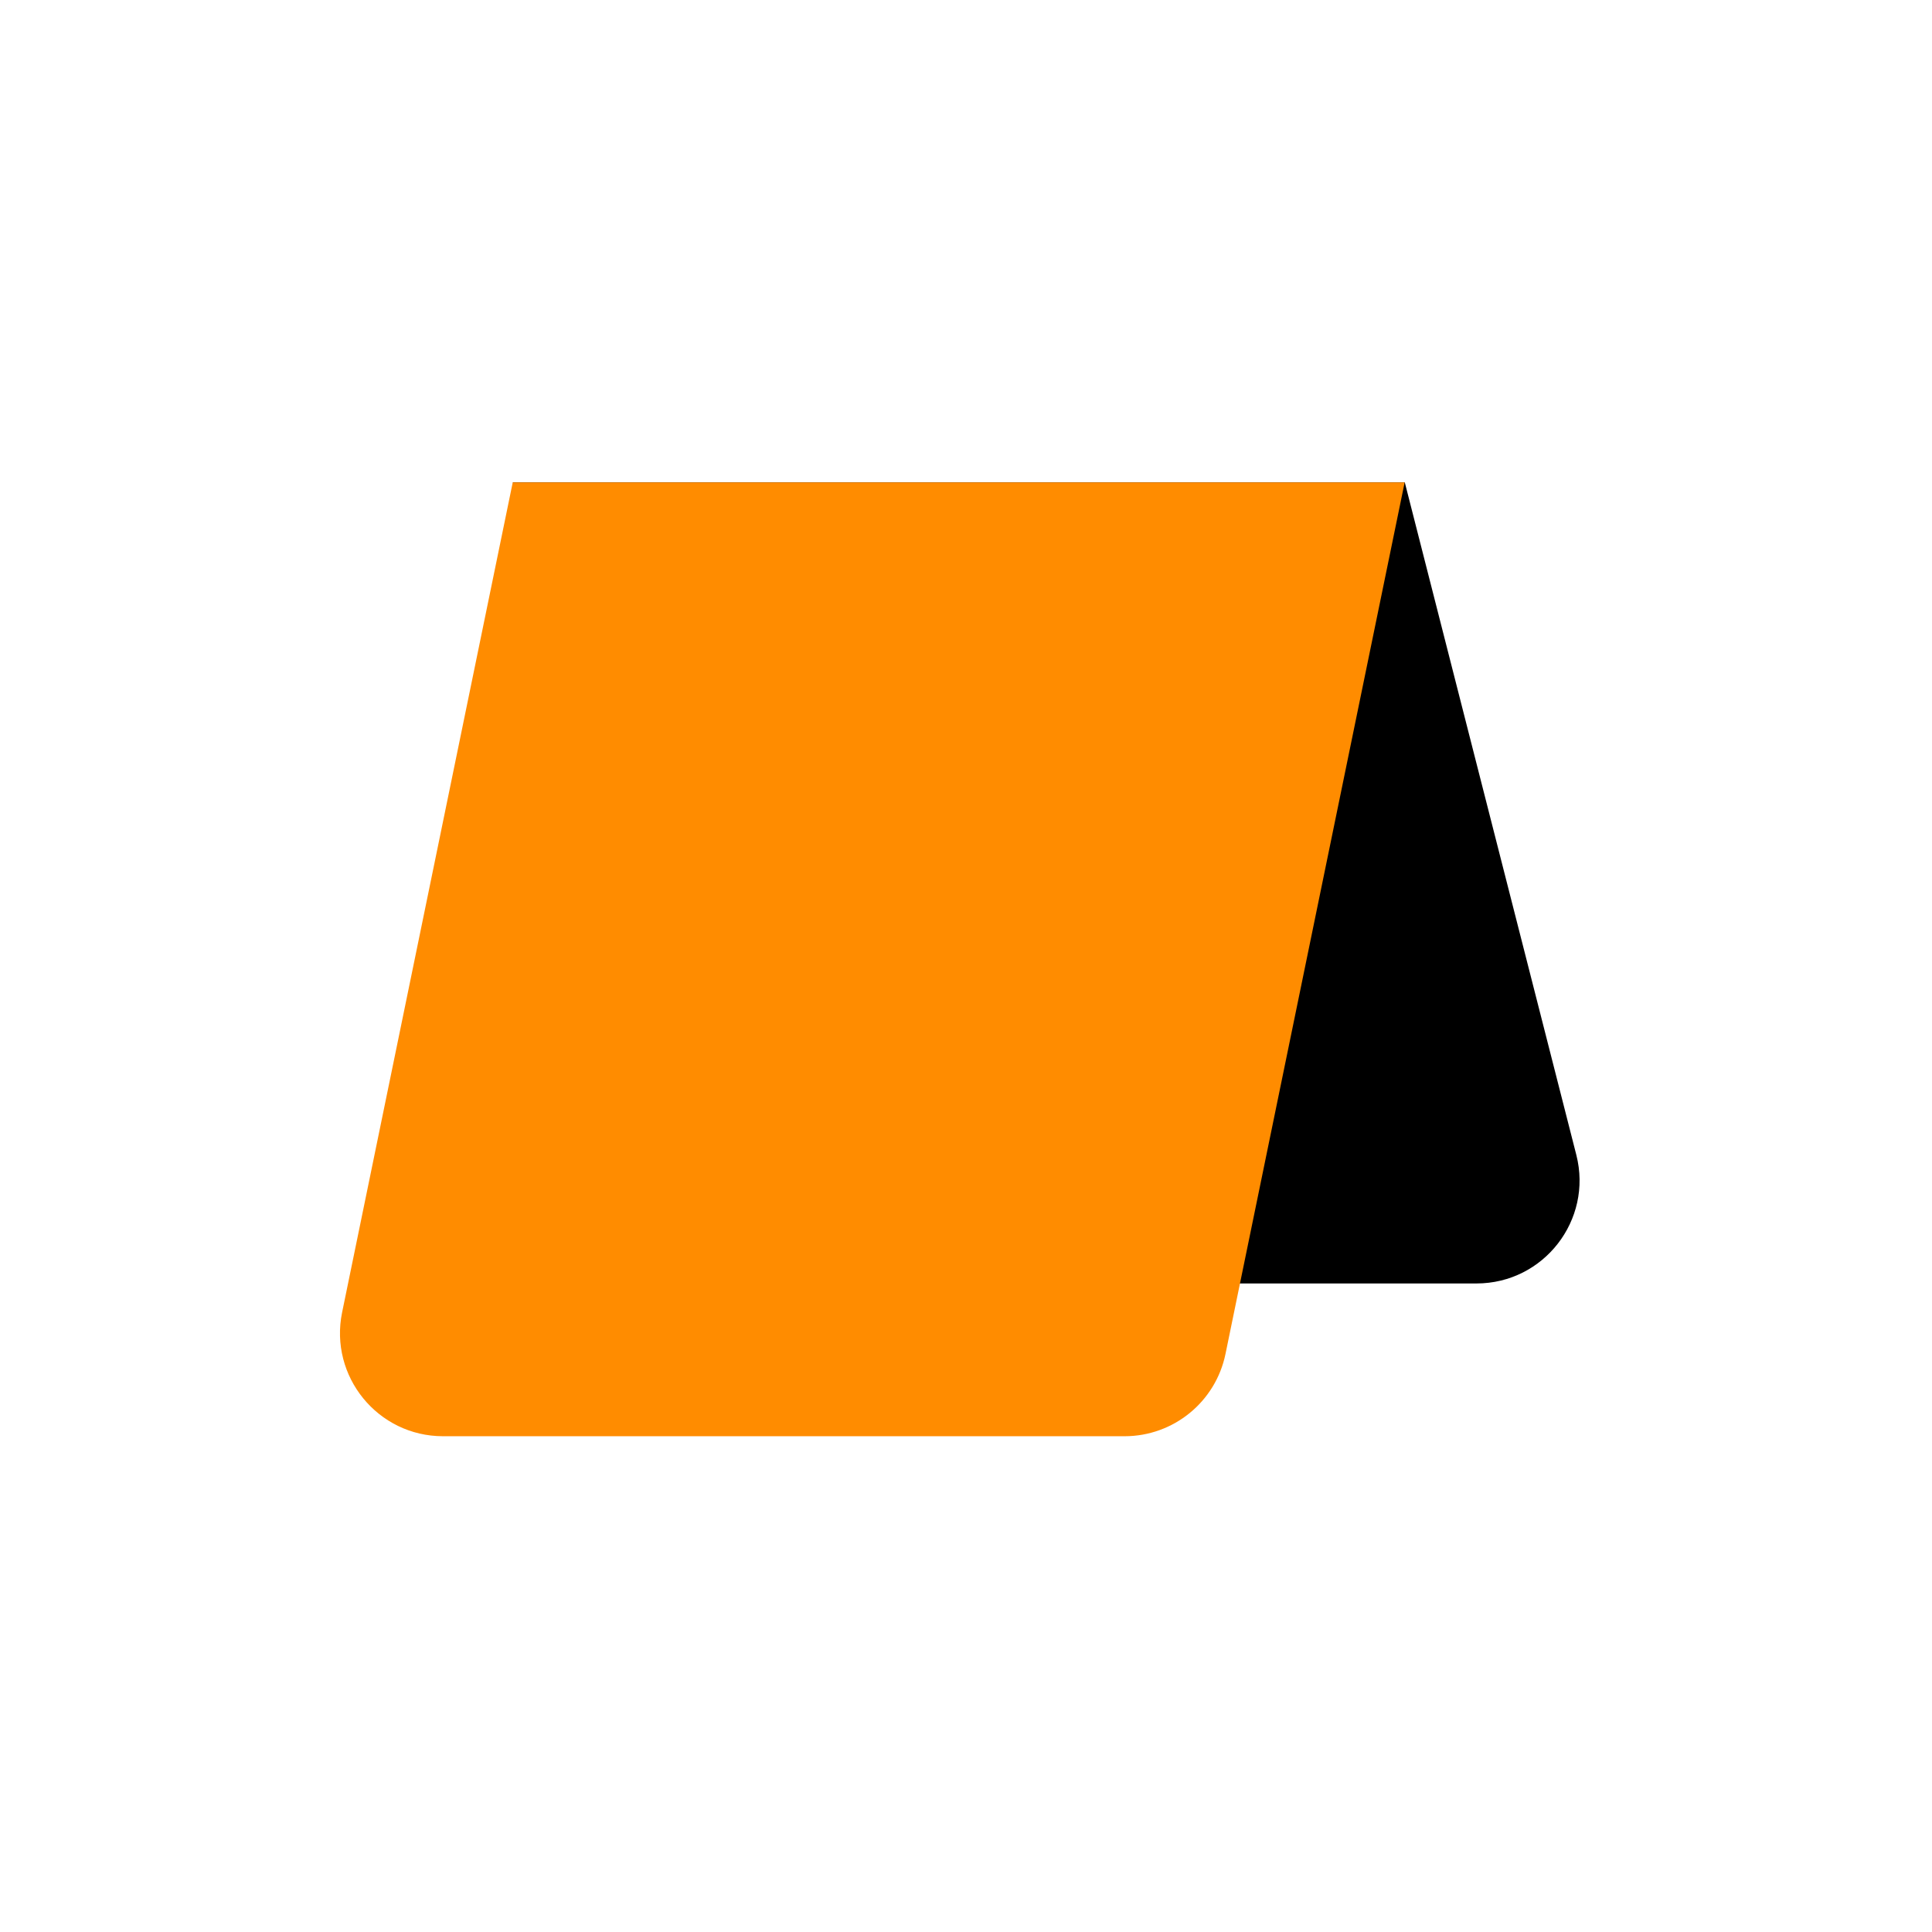
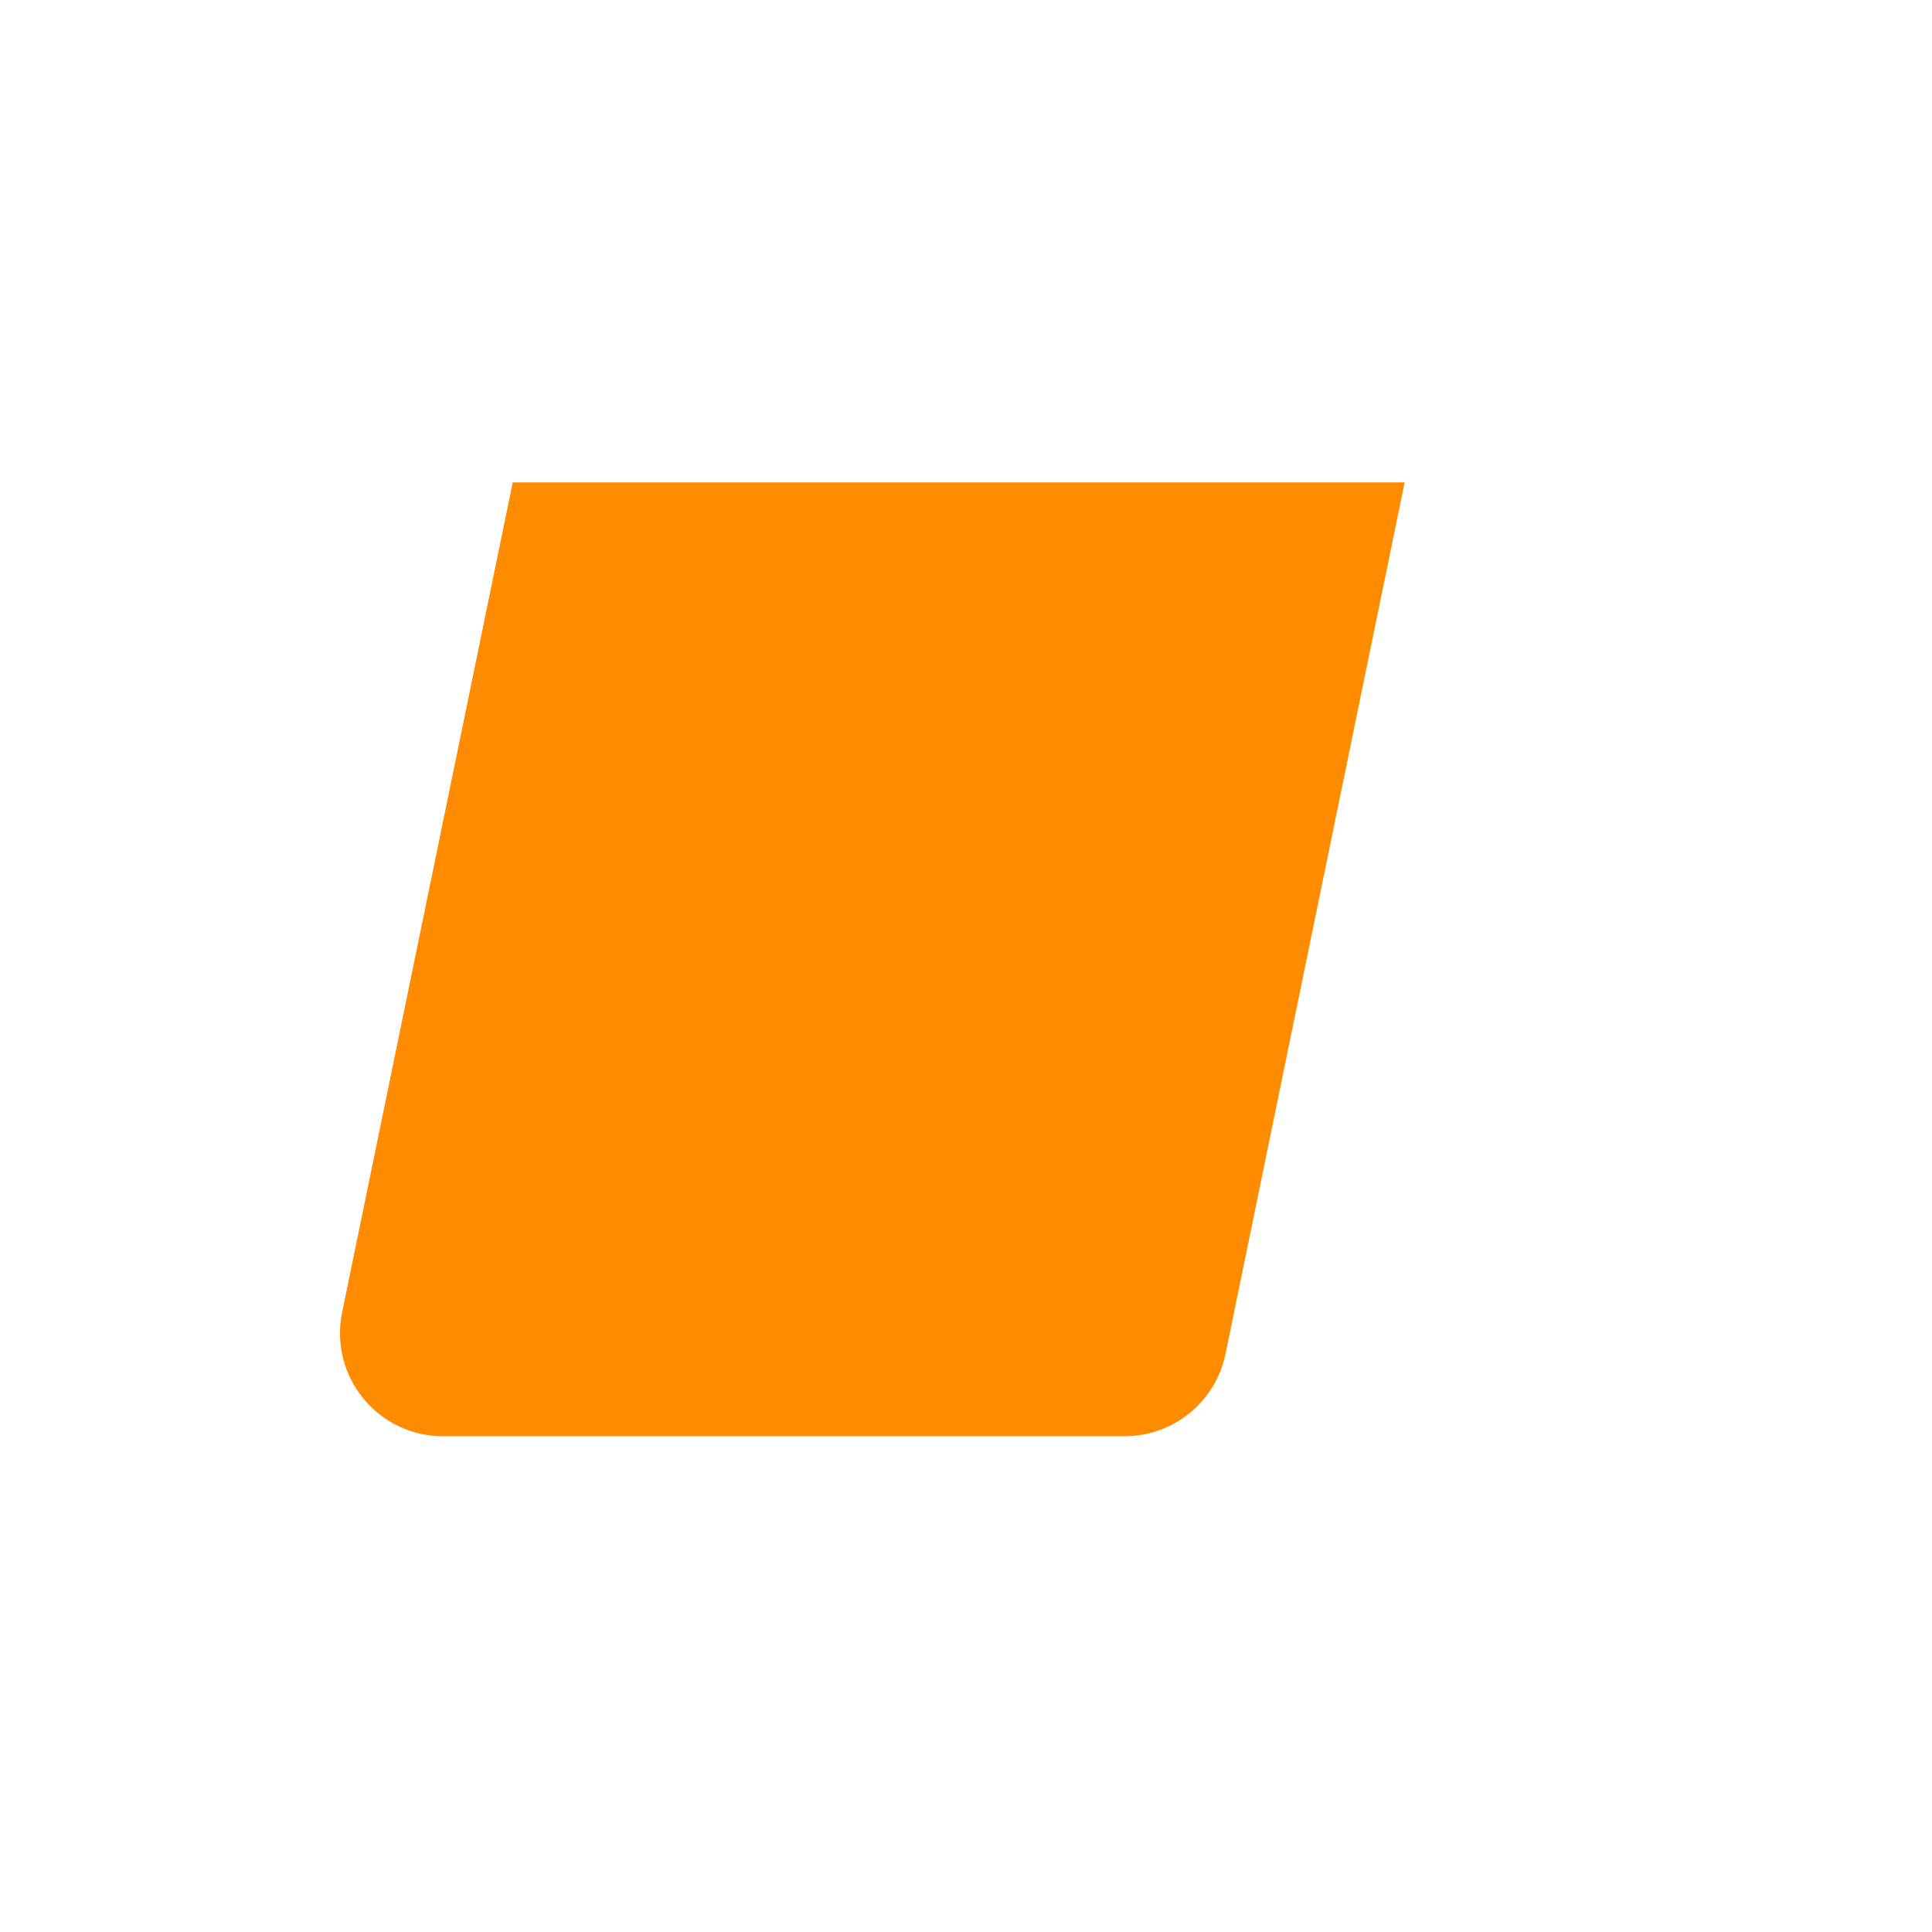
<svg xmlns="http://www.w3.org/2000/svg" width="41" height="41" viewBox="0 0 41 41" fill="none">
-   <path d="M33.452 24.509C33.805 25.892 32.76 27.237 31.333 27.237L15.22 27.237L10.884 10.237L29.812 10.237L33.452 24.509Z" fill="black" />
  <path d="M7.26 27.851C6.982 29.208 8.018 30.479 9.402 30.479L23.865 30.479C24.903 30.479 25.798 29.749 26.007 28.732L29.809 10.237L10.881 10.237L7.26 27.851Z" fill="#FF8C00" />
</svg>